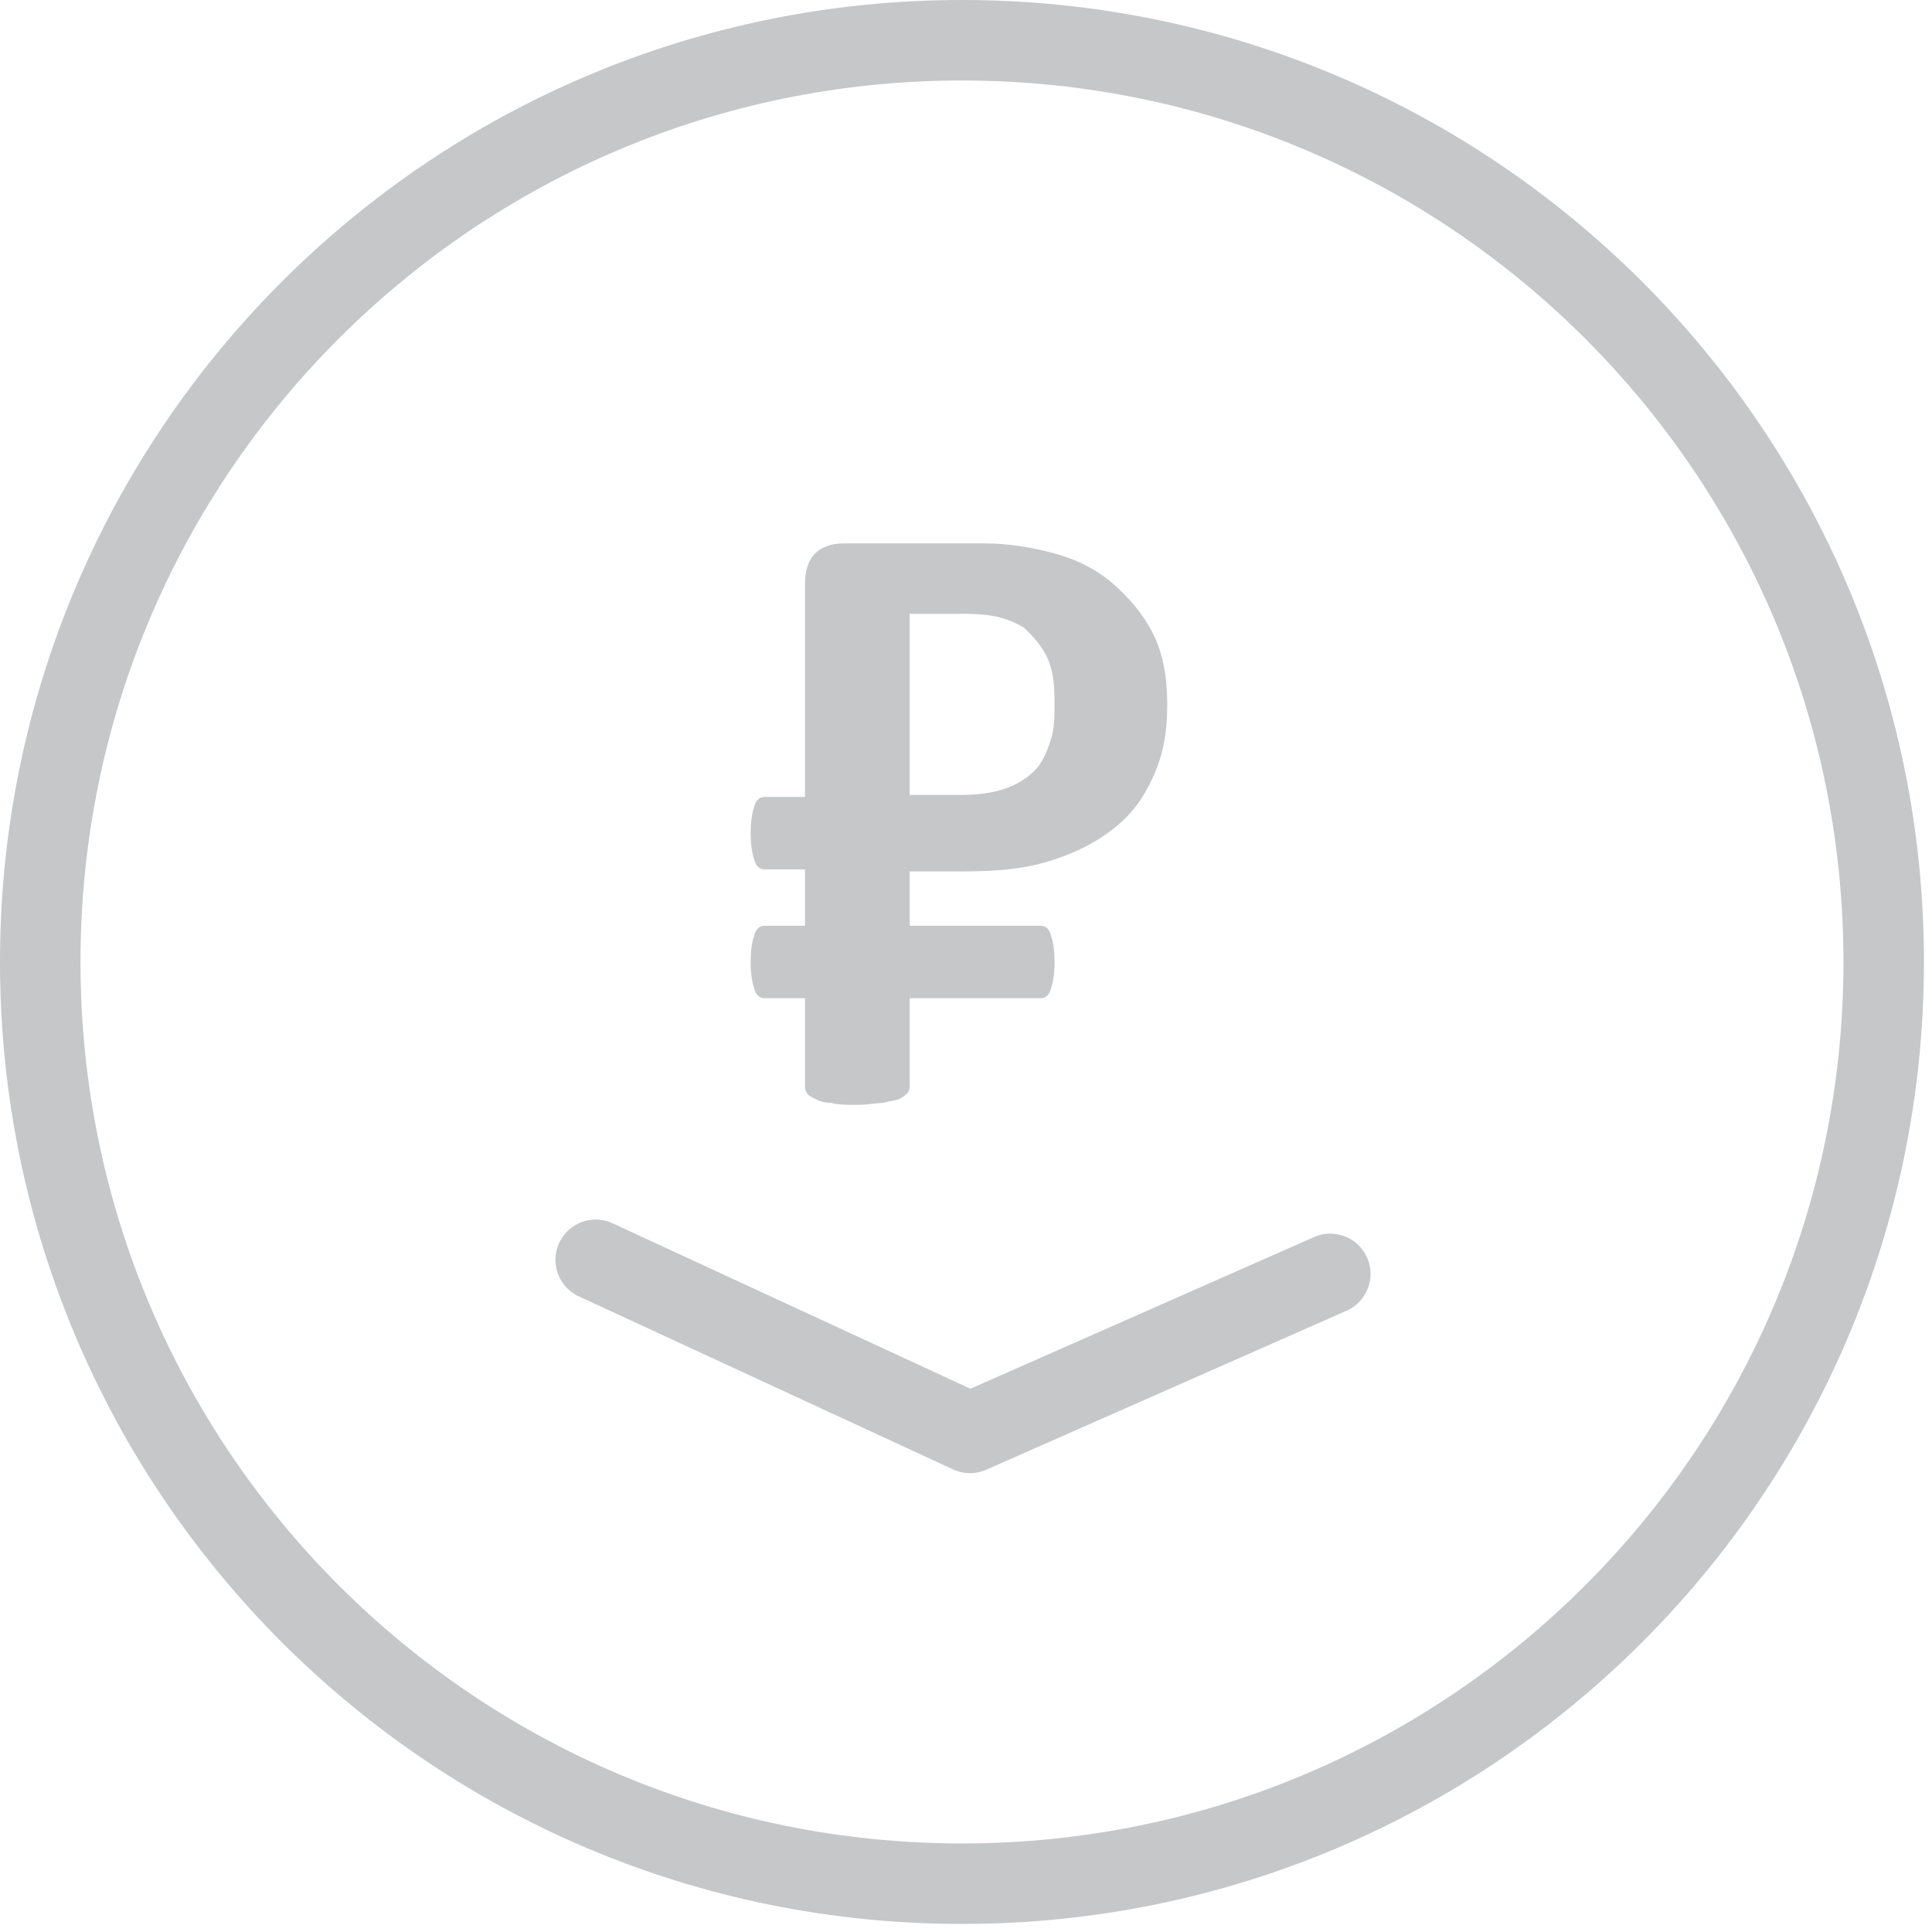
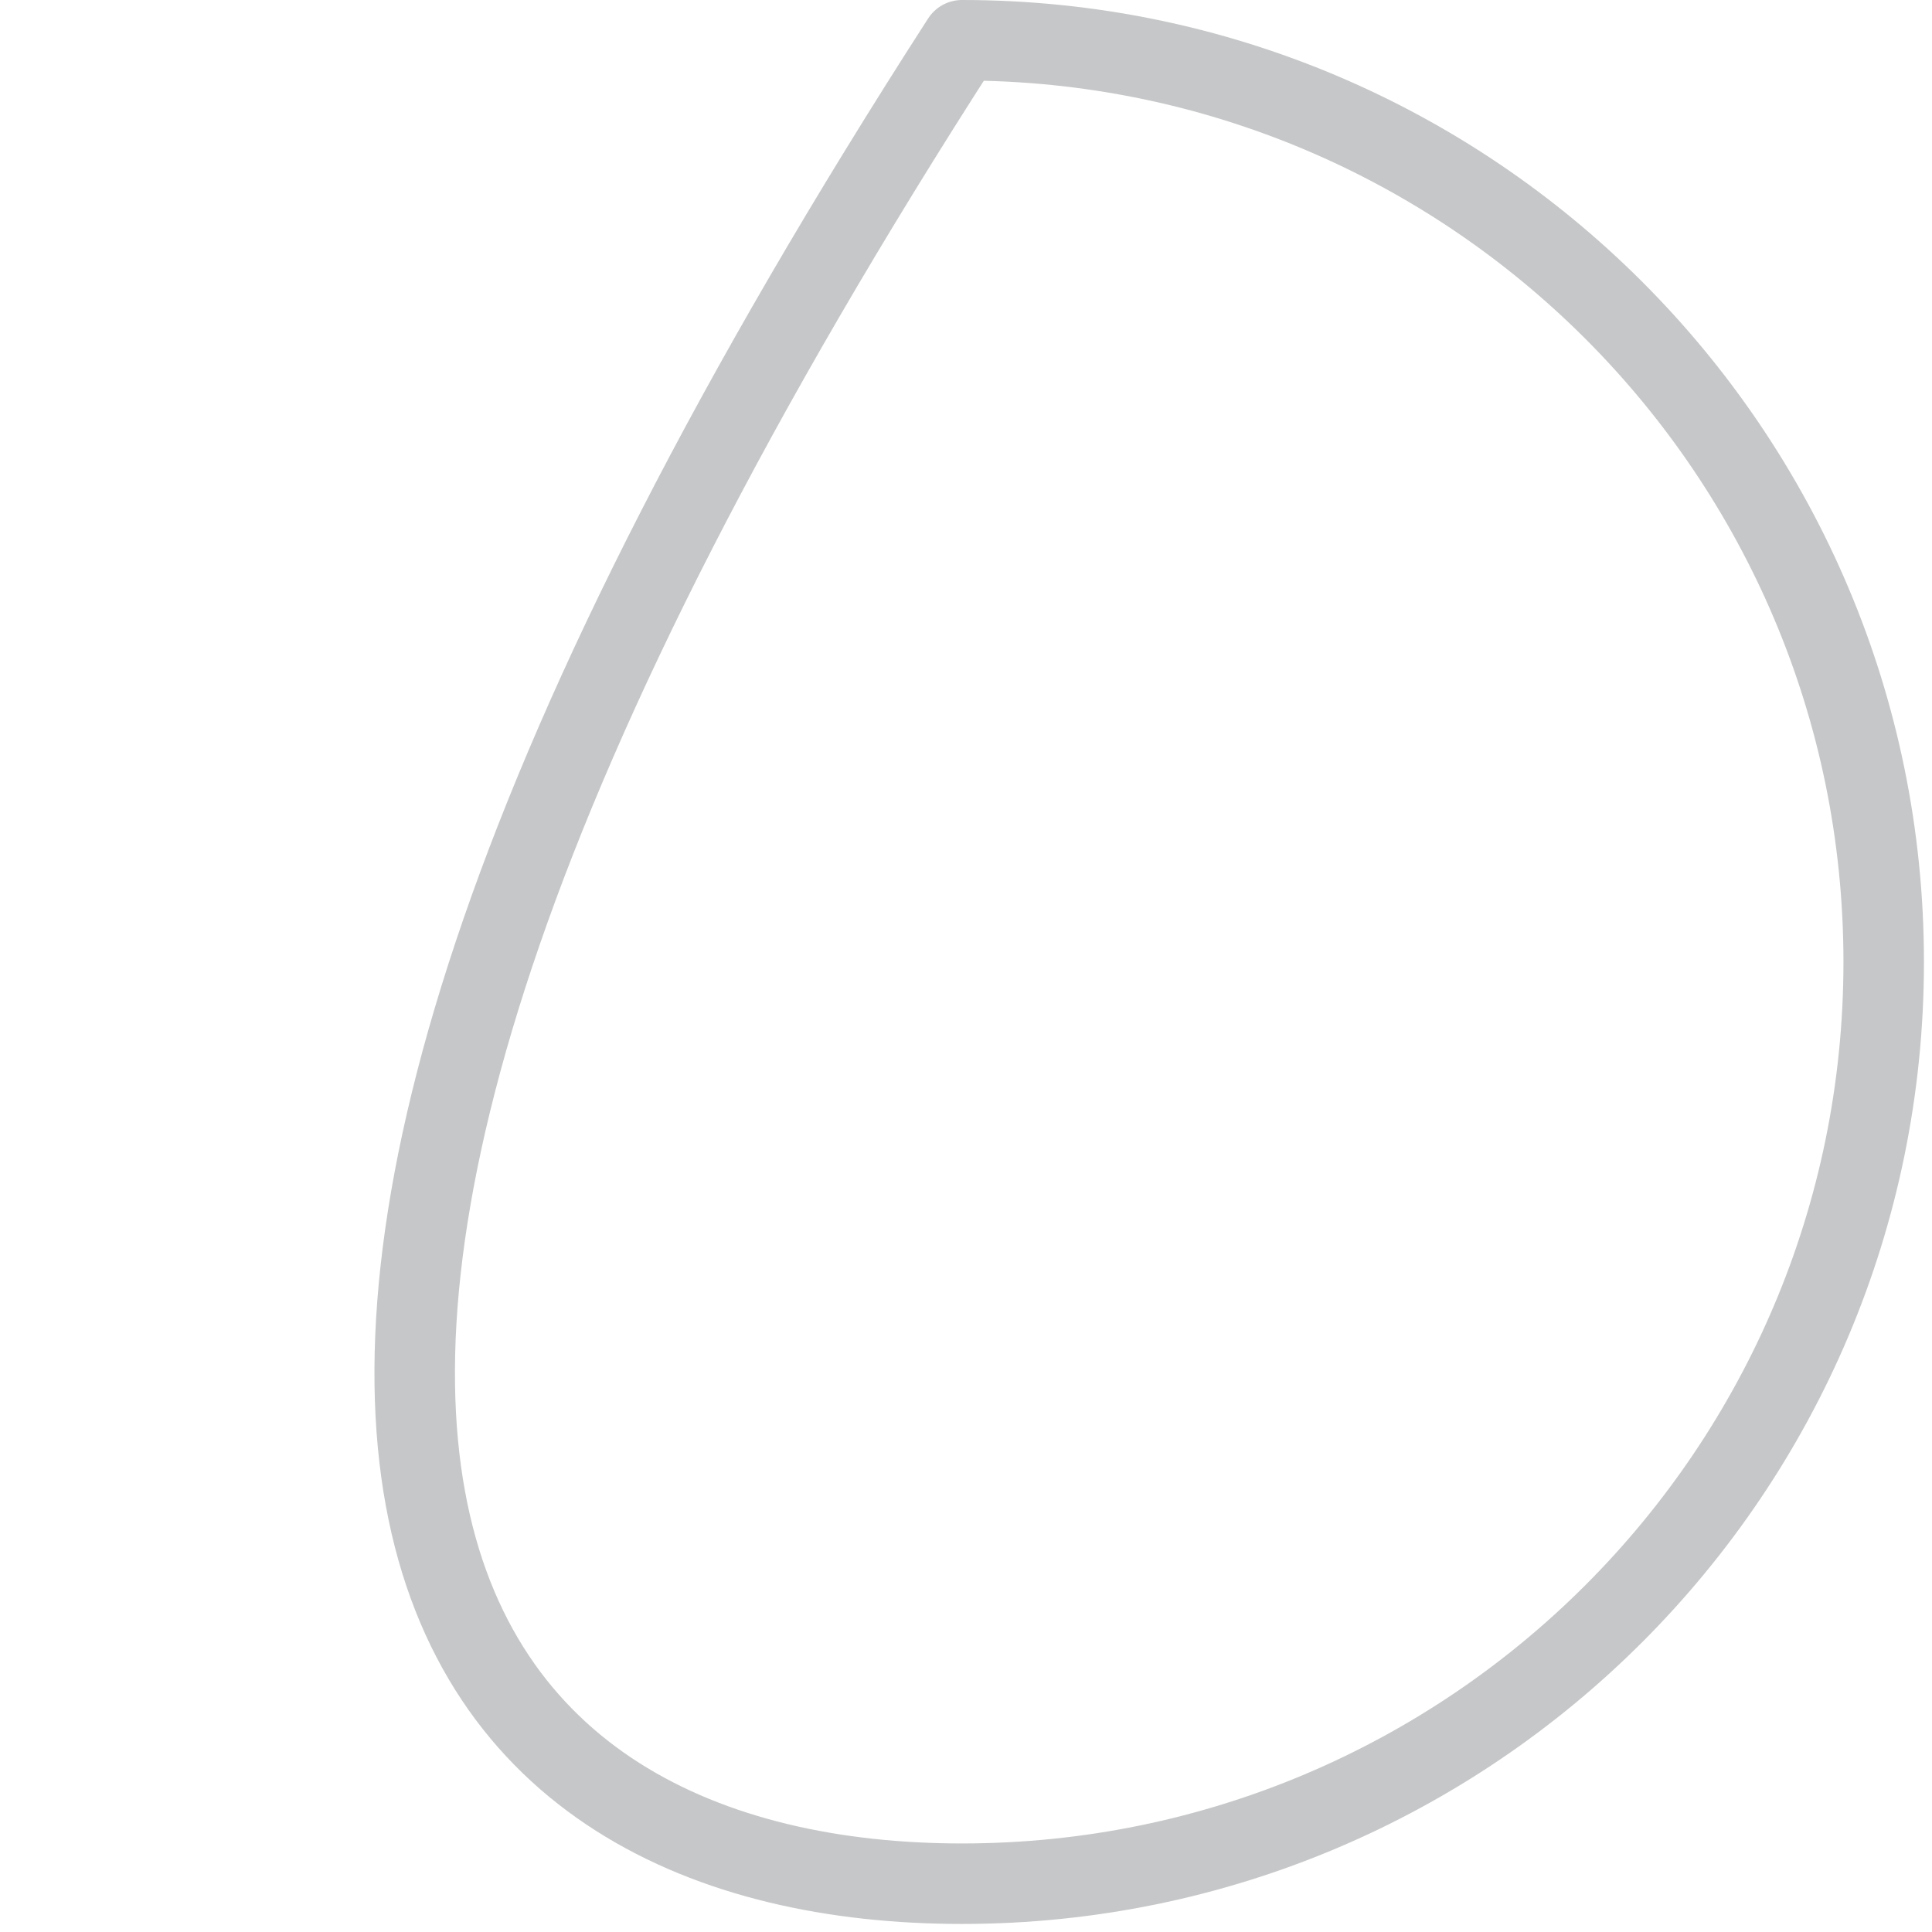
<svg xmlns="http://www.w3.org/2000/svg" width="96" height="96" viewBox="0 0 96 96" fill="none">
  <g clip-path="url(#clip0_162_61)">
-     <path d="M47.8 93.6C73.095 93.6 93.6 73.095 93.6 47.8C93.6 22.505 73.095 2 47.8 2C22.505 2 2 22.505 2 47.8C2 73.095 22.505 93.6 47.8 93.6Z" stroke="#C6C7C8" stroke-width="4" stroke-miterlimit="10" stroke-linecap="round" stroke-linejoin="round" />
-     <path d="M45.2 43.2V46H51.7C51.9 46 52.1 46.1 52.2 46.4C52.3 46.7 52.4 47.1 52.4 47.8C52.4 48.5 52.3 48.9 52.2 49.2C52.1 49.5 51.9 49.6 51.7 49.6H45.2V53.9C45.2 54 45.2 54.2 45.1 54.3C45 54.4 44.9 54.5 44.7 54.6C44.5 54.7 44.2 54.7 43.9 54.8C43.6 54.8 43.1 54.9 42.6 54.9C42.1 54.9 41.6 54.9 41.3 54.8C40.9 54.8 40.7 54.7 40.5 54.6C40.3 54.5 40.1 54.4 40.1 54.3C40 54.2 40 54.1 40 53.9V49.6H38C37.8 49.6 37.6 49.5 37.5 49.2C37.4 48.9 37.3 48.5 37.3 47.8C37.3 47.1 37.4 46.7 37.5 46.4C37.6 46.1 37.8 46 38 46H40V43.2H38C37.8 43.2 37.6 43.1 37.5 42.8C37.4 42.5 37.3 42.1 37.3 41.4C37.3 40.7 37.4 40.3 37.5 40C37.6 39.7 37.8 39.6 38 39.6H40V29C40 28.3 40.2 27.8 40.5 27.5C40.8 27.2 41.3 27 41.9 27H48.9C50.1 27 51.3 27.2 52.4 27.5C53.5 27.8 54.5 28.3 55.3 29C56.1 29.7 56.8 30.5 57.3 31.5C57.8 32.5 58 33.7 58 35C58 36.4 57.8 37.5 57.3 38.6C56.8 39.7 56.2 40.5 55.3 41.2C54.4 41.9 53.4 42.4 52.1 42.8C50.8 43.2 49.4 43.3 47.8 43.3H45.2V43.2ZM45.2 30.5V39.5H47.7C48.6 39.5 49.3 39.4 49.9 39.2C50.5 39 51 38.7 51.4 38.3C51.8 37.9 52 37.4 52.2 36.8C52.4 36.2 52.4 35.6 52.4 34.9C52.4 33.9 52.3 33.2 52 32.6C51.7 32 51.3 31.6 50.9 31.2C50.4 30.9 49.9 30.7 49.3 30.6C48.7 30.5 48.2 30.5 47.6 30.5H45.2Z" fill="#C6C7C8" />
-     <path d="M29.6 62.6L48.2 71.2L66.1 63.3" stroke="#C6C7C8" stroke-width="4" stroke-miterlimit="10" stroke-linecap="round" stroke-linejoin="round" />
+     <path d="M47.8 93.6C73.095 93.6 93.6 73.095 93.6 47.8C93.6 22.505 73.095 2 47.8 2C2 73.095 22.505 93.6 47.8 93.6Z" stroke="#C6C7C8" stroke-width="4" stroke-miterlimit="10" stroke-linecap="round" stroke-linejoin="round" />
  </g>
  <defs>
    <clipPath id="clip0_162_61">
      <rect width="95.6" height="95.6" fill="white" />
    </clipPath>
  </defs>
</svg>